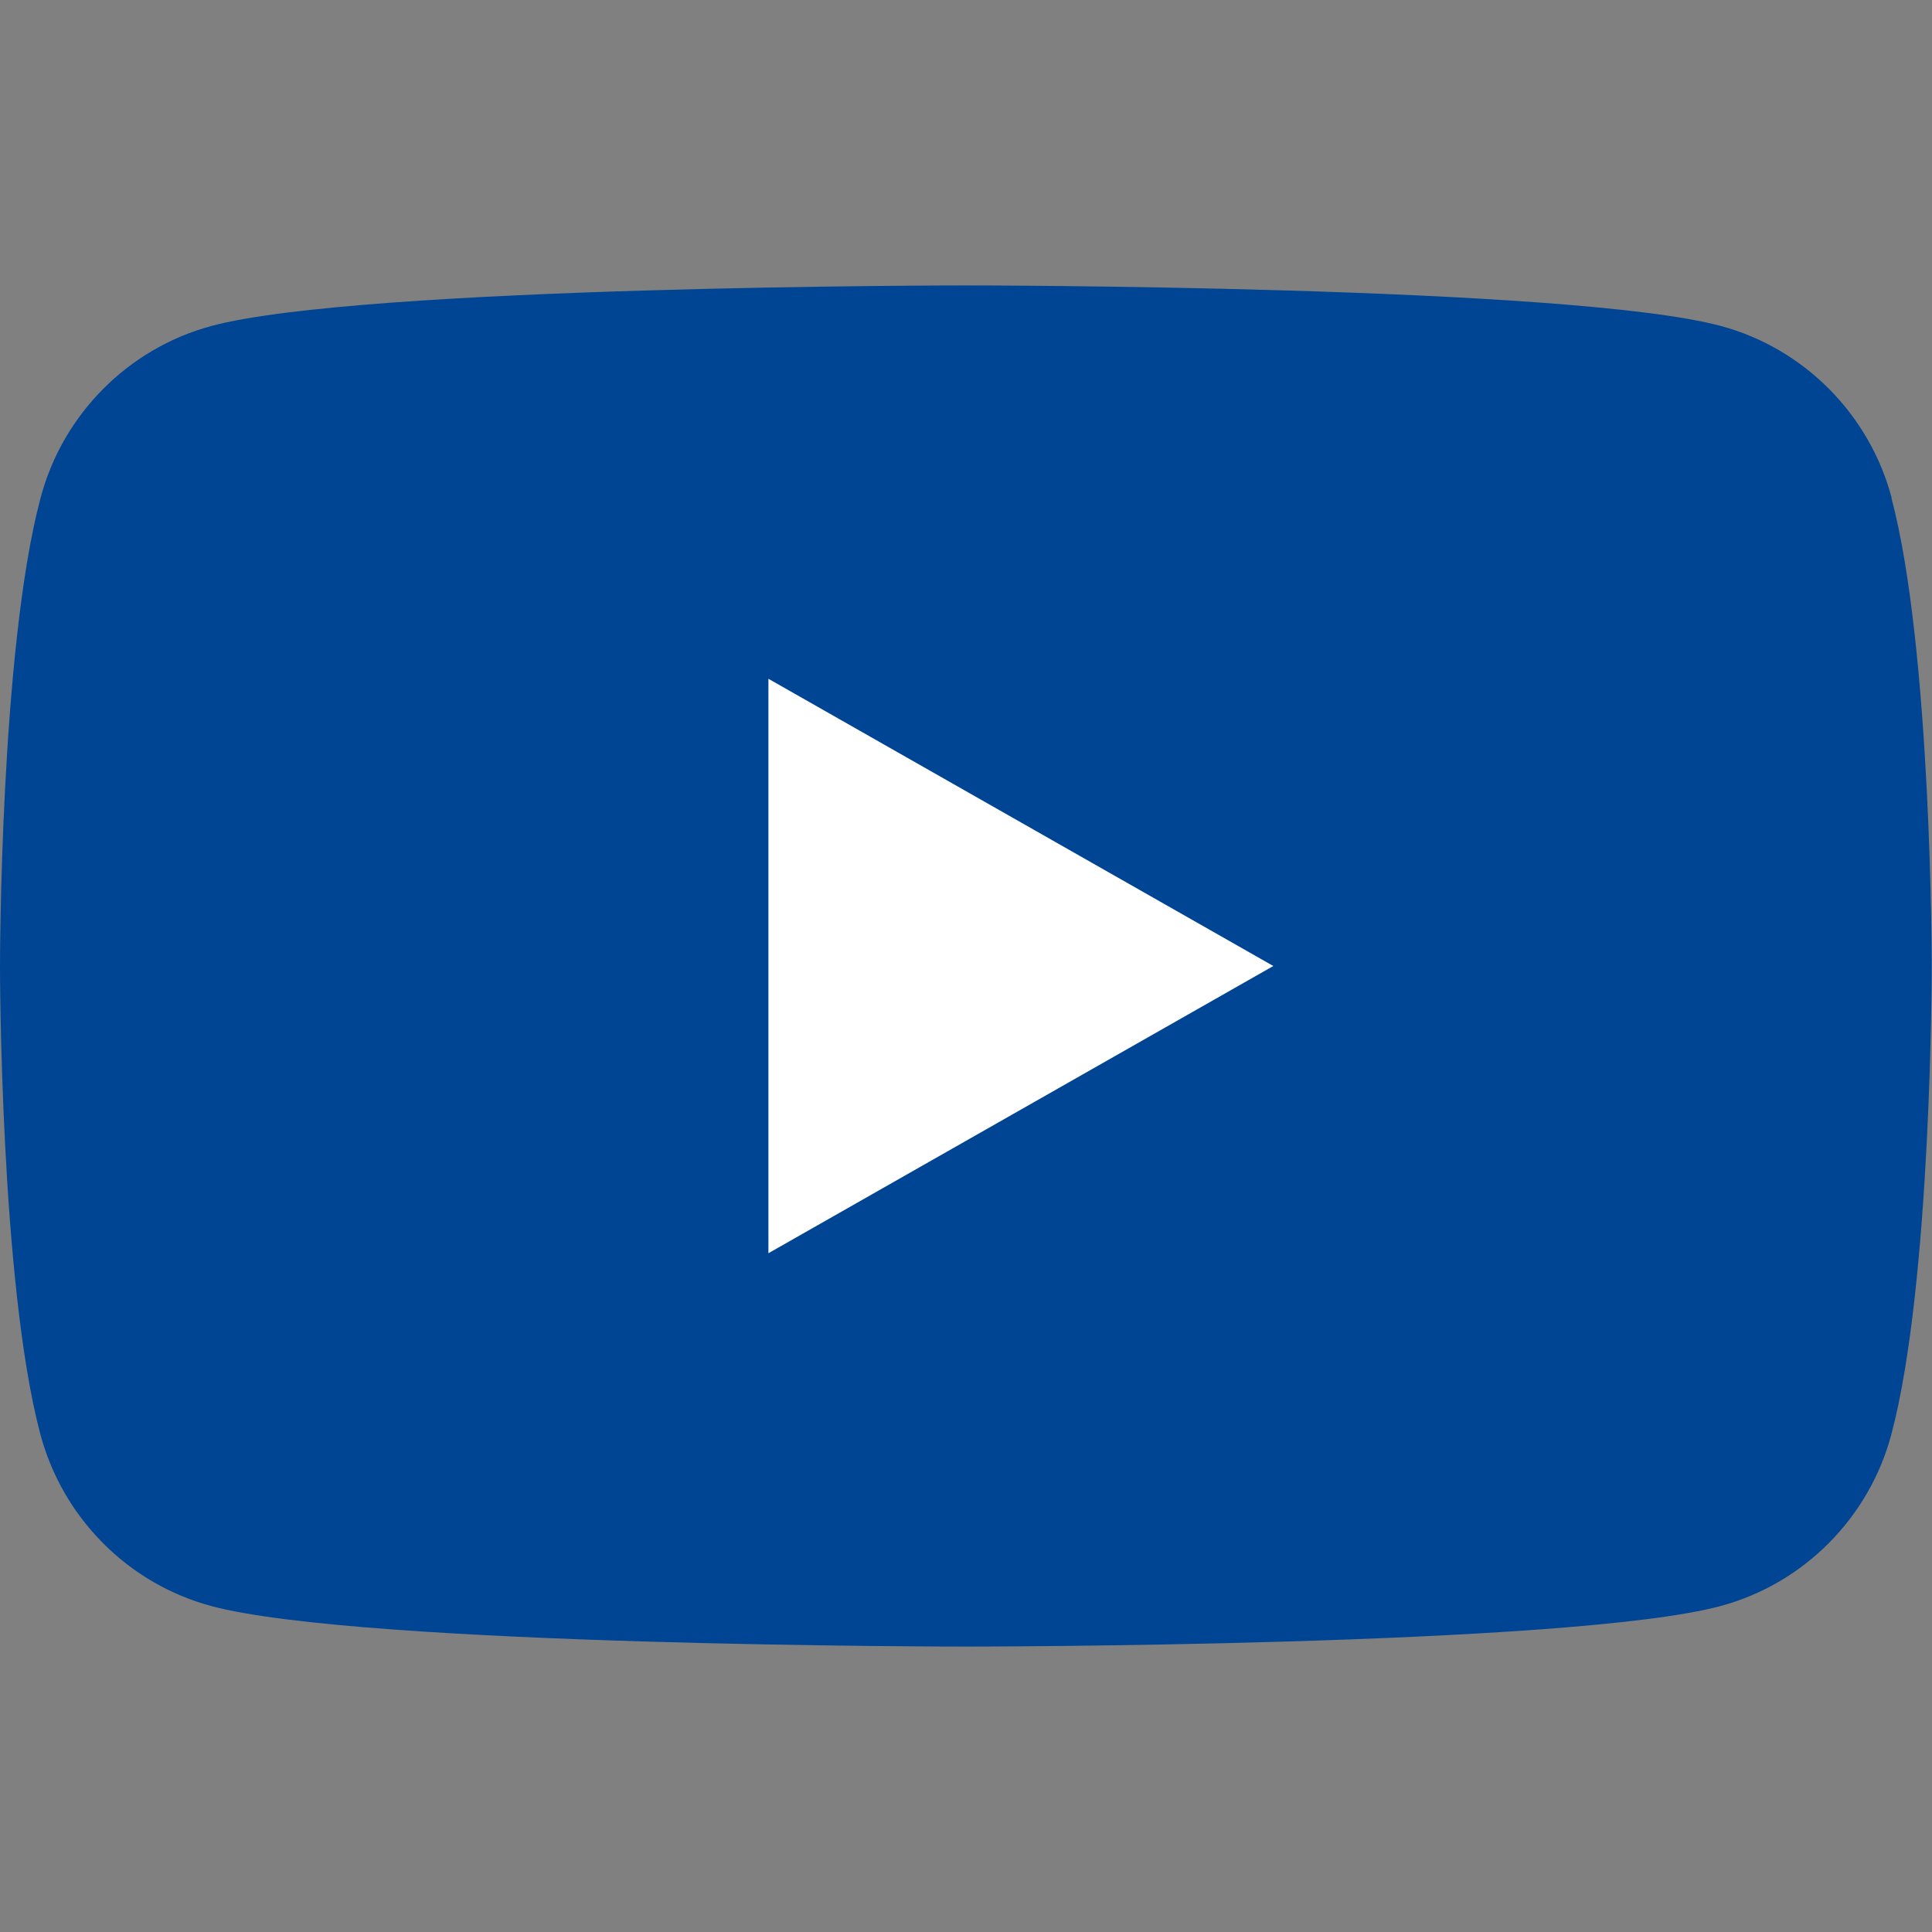
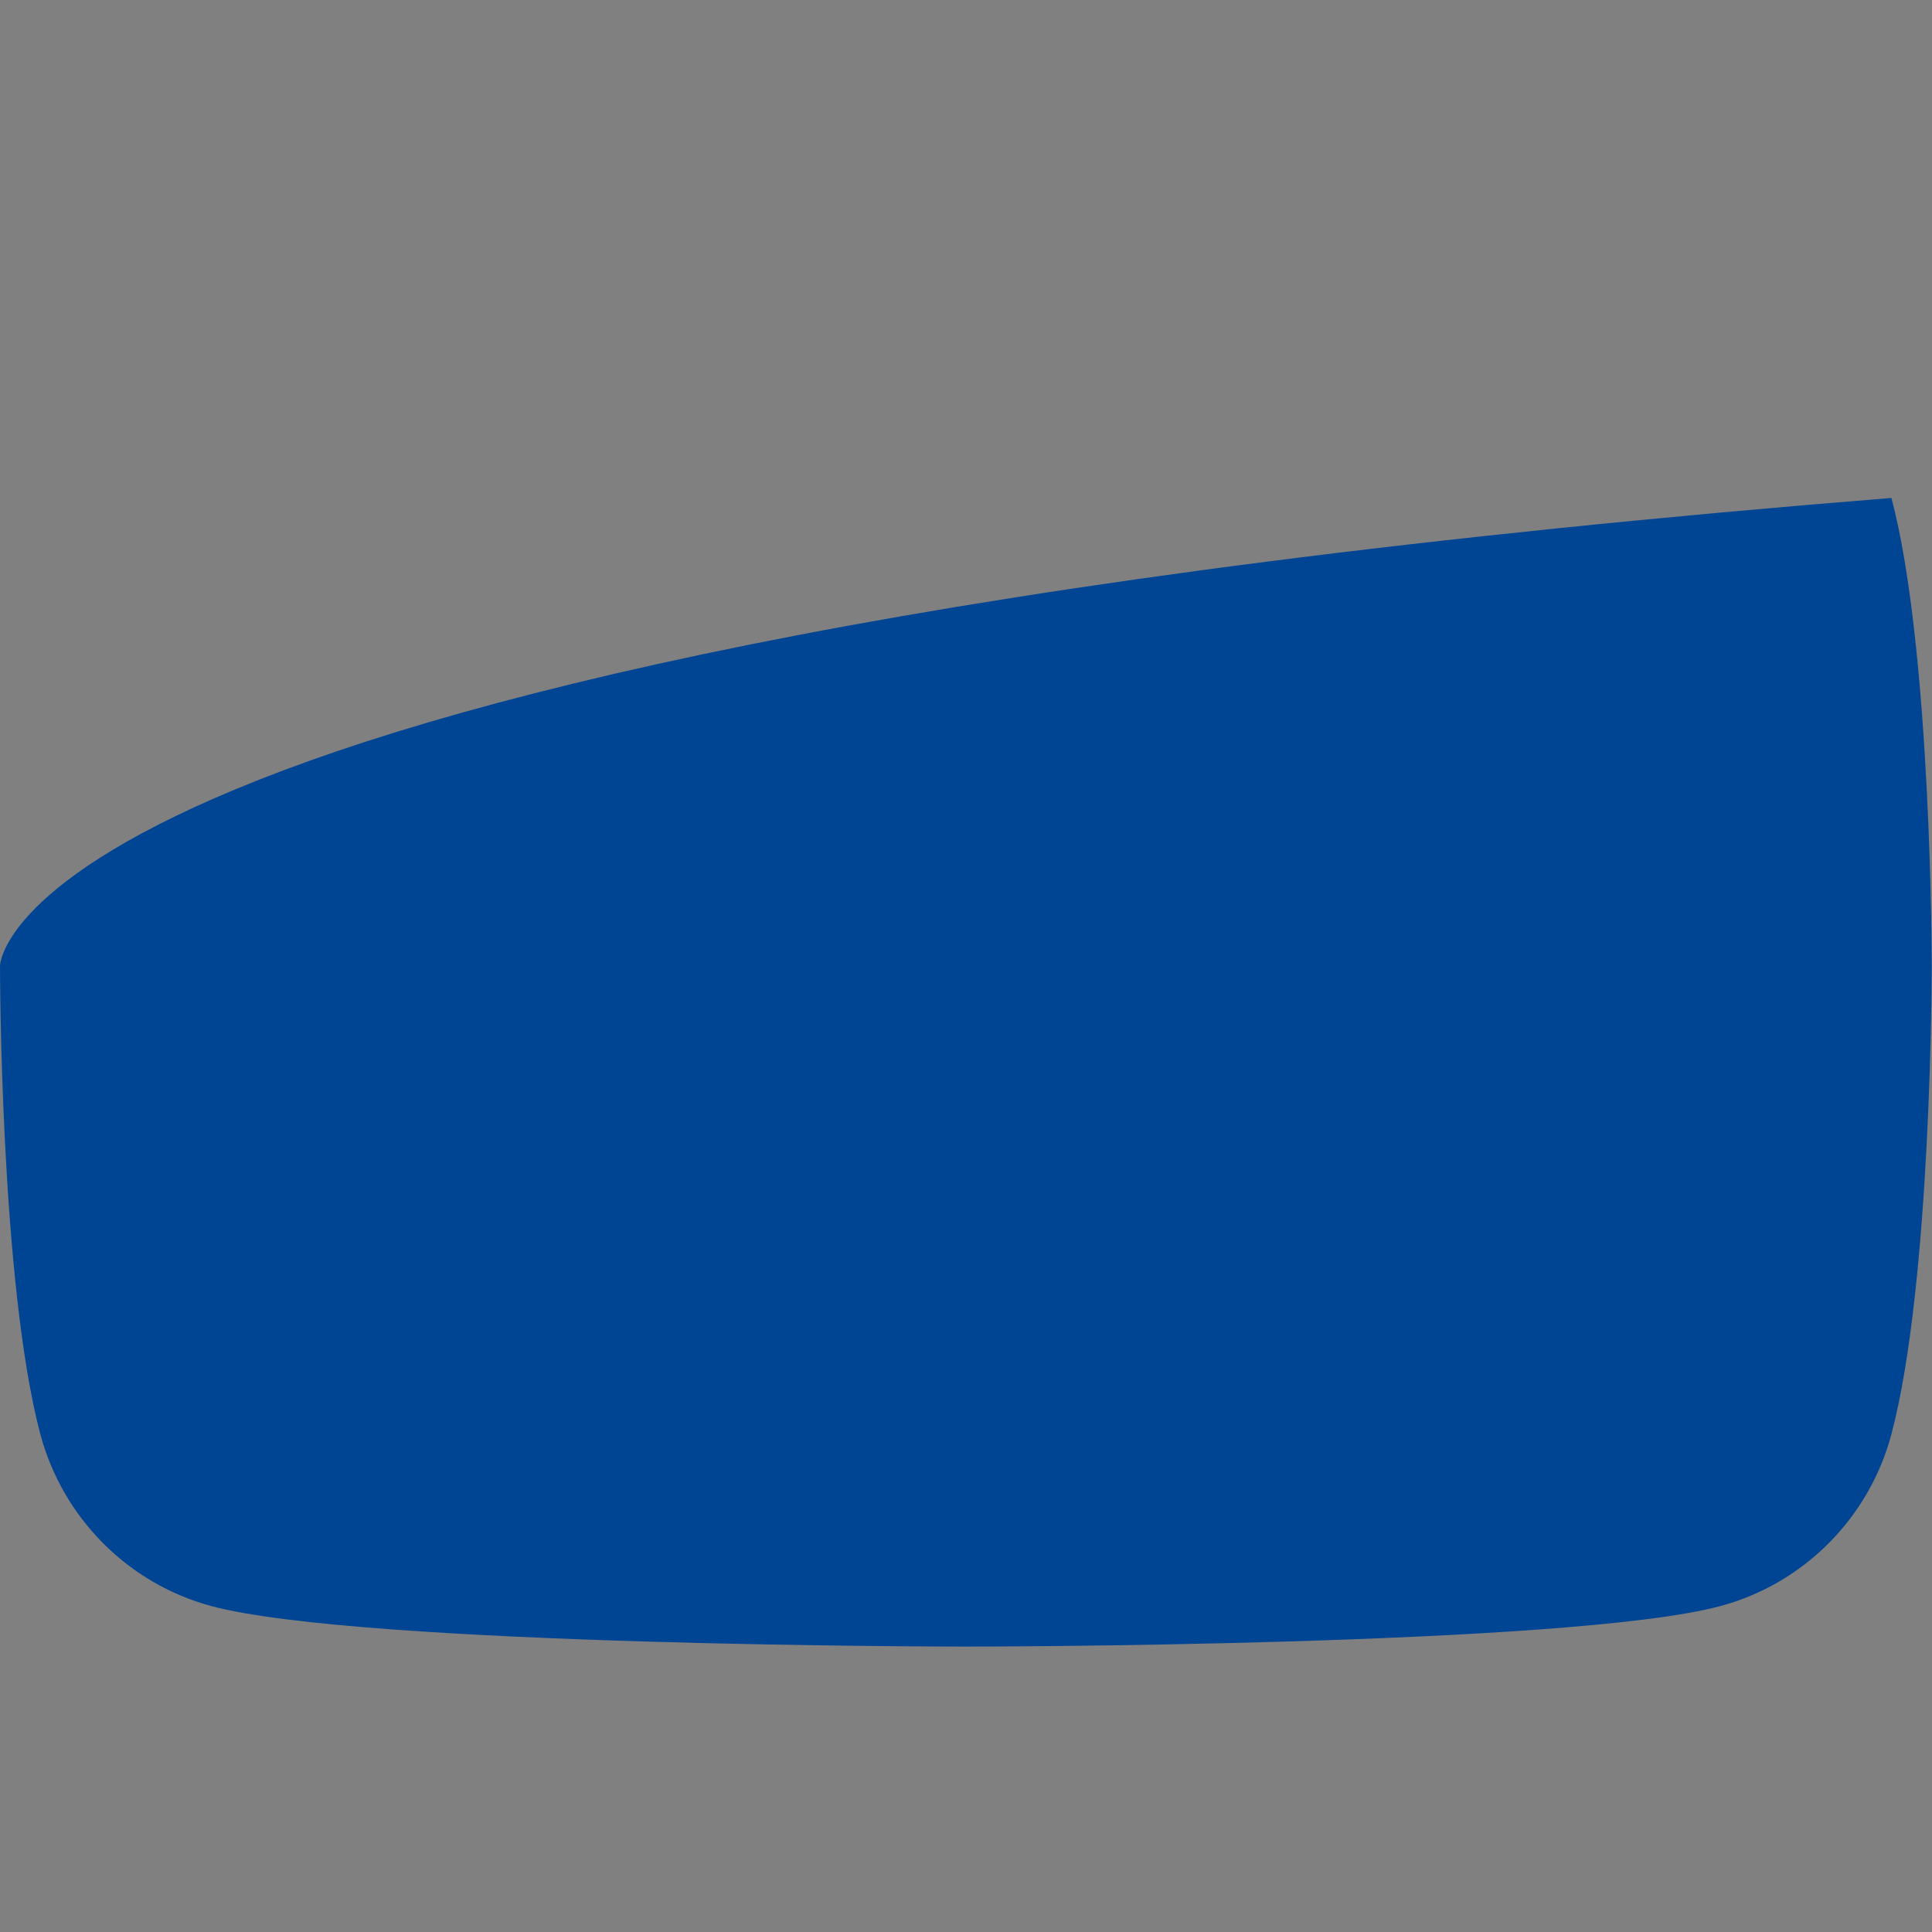
<svg xmlns="http://www.w3.org/2000/svg" id="Layer_1" viewBox="0 0 150 150">
  <rect x="0" y="0" width="150" height="150" fill="#808080" stroke="none" />
  <defs>
    <style>.cls-1{fill:#fff;}.cls-1,.cls-2{stroke-width:0px;}.cls-2{fill:#004494;}</style>
  </defs>
-   <path class="cls-2" d="m146.87,38.66c-1.73-6.5-6.81-11.61-13.26-13.35-11.7-3.15-58.6-3.15-58.6-3.15,0,0-46.91,0-58.6,3.15-6.45,1.74-11.54,6.85-13.26,13.35C0,50.44,0,75,0,75c0,0,0,24.56,3.13,36.34,1.73,6.5,6.81,11.61,13.26,13.35,11.7,3.15,58.6,3.15,58.6,3.15,0,0,46.91,0,58.6-3.15,6.45-1.74,11.54-6.85,13.26-13.35,3.13-11.77,3.13-36.34,3.13-36.34,0,0,0-24.56-3.13-36.34Z" />
-   <polygon class="cls-1" points="59.66 97.3 98.86 75 59.66 52.7 59.66 97.3" />
+   <path class="cls-2" d="m146.87,38.66C0,50.44,0,75,0,75c0,0,0,24.56,3.13,36.34,1.73,6.5,6.81,11.61,13.26,13.35,11.7,3.15,58.6,3.15,58.6,3.15,0,0,46.91,0,58.6-3.15,6.45-1.74,11.54-6.85,13.26-13.35,3.13-11.77,3.13-36.34,3.13-36.34,0,0,0-24.56-3.13-36.34Z" />
</svg>